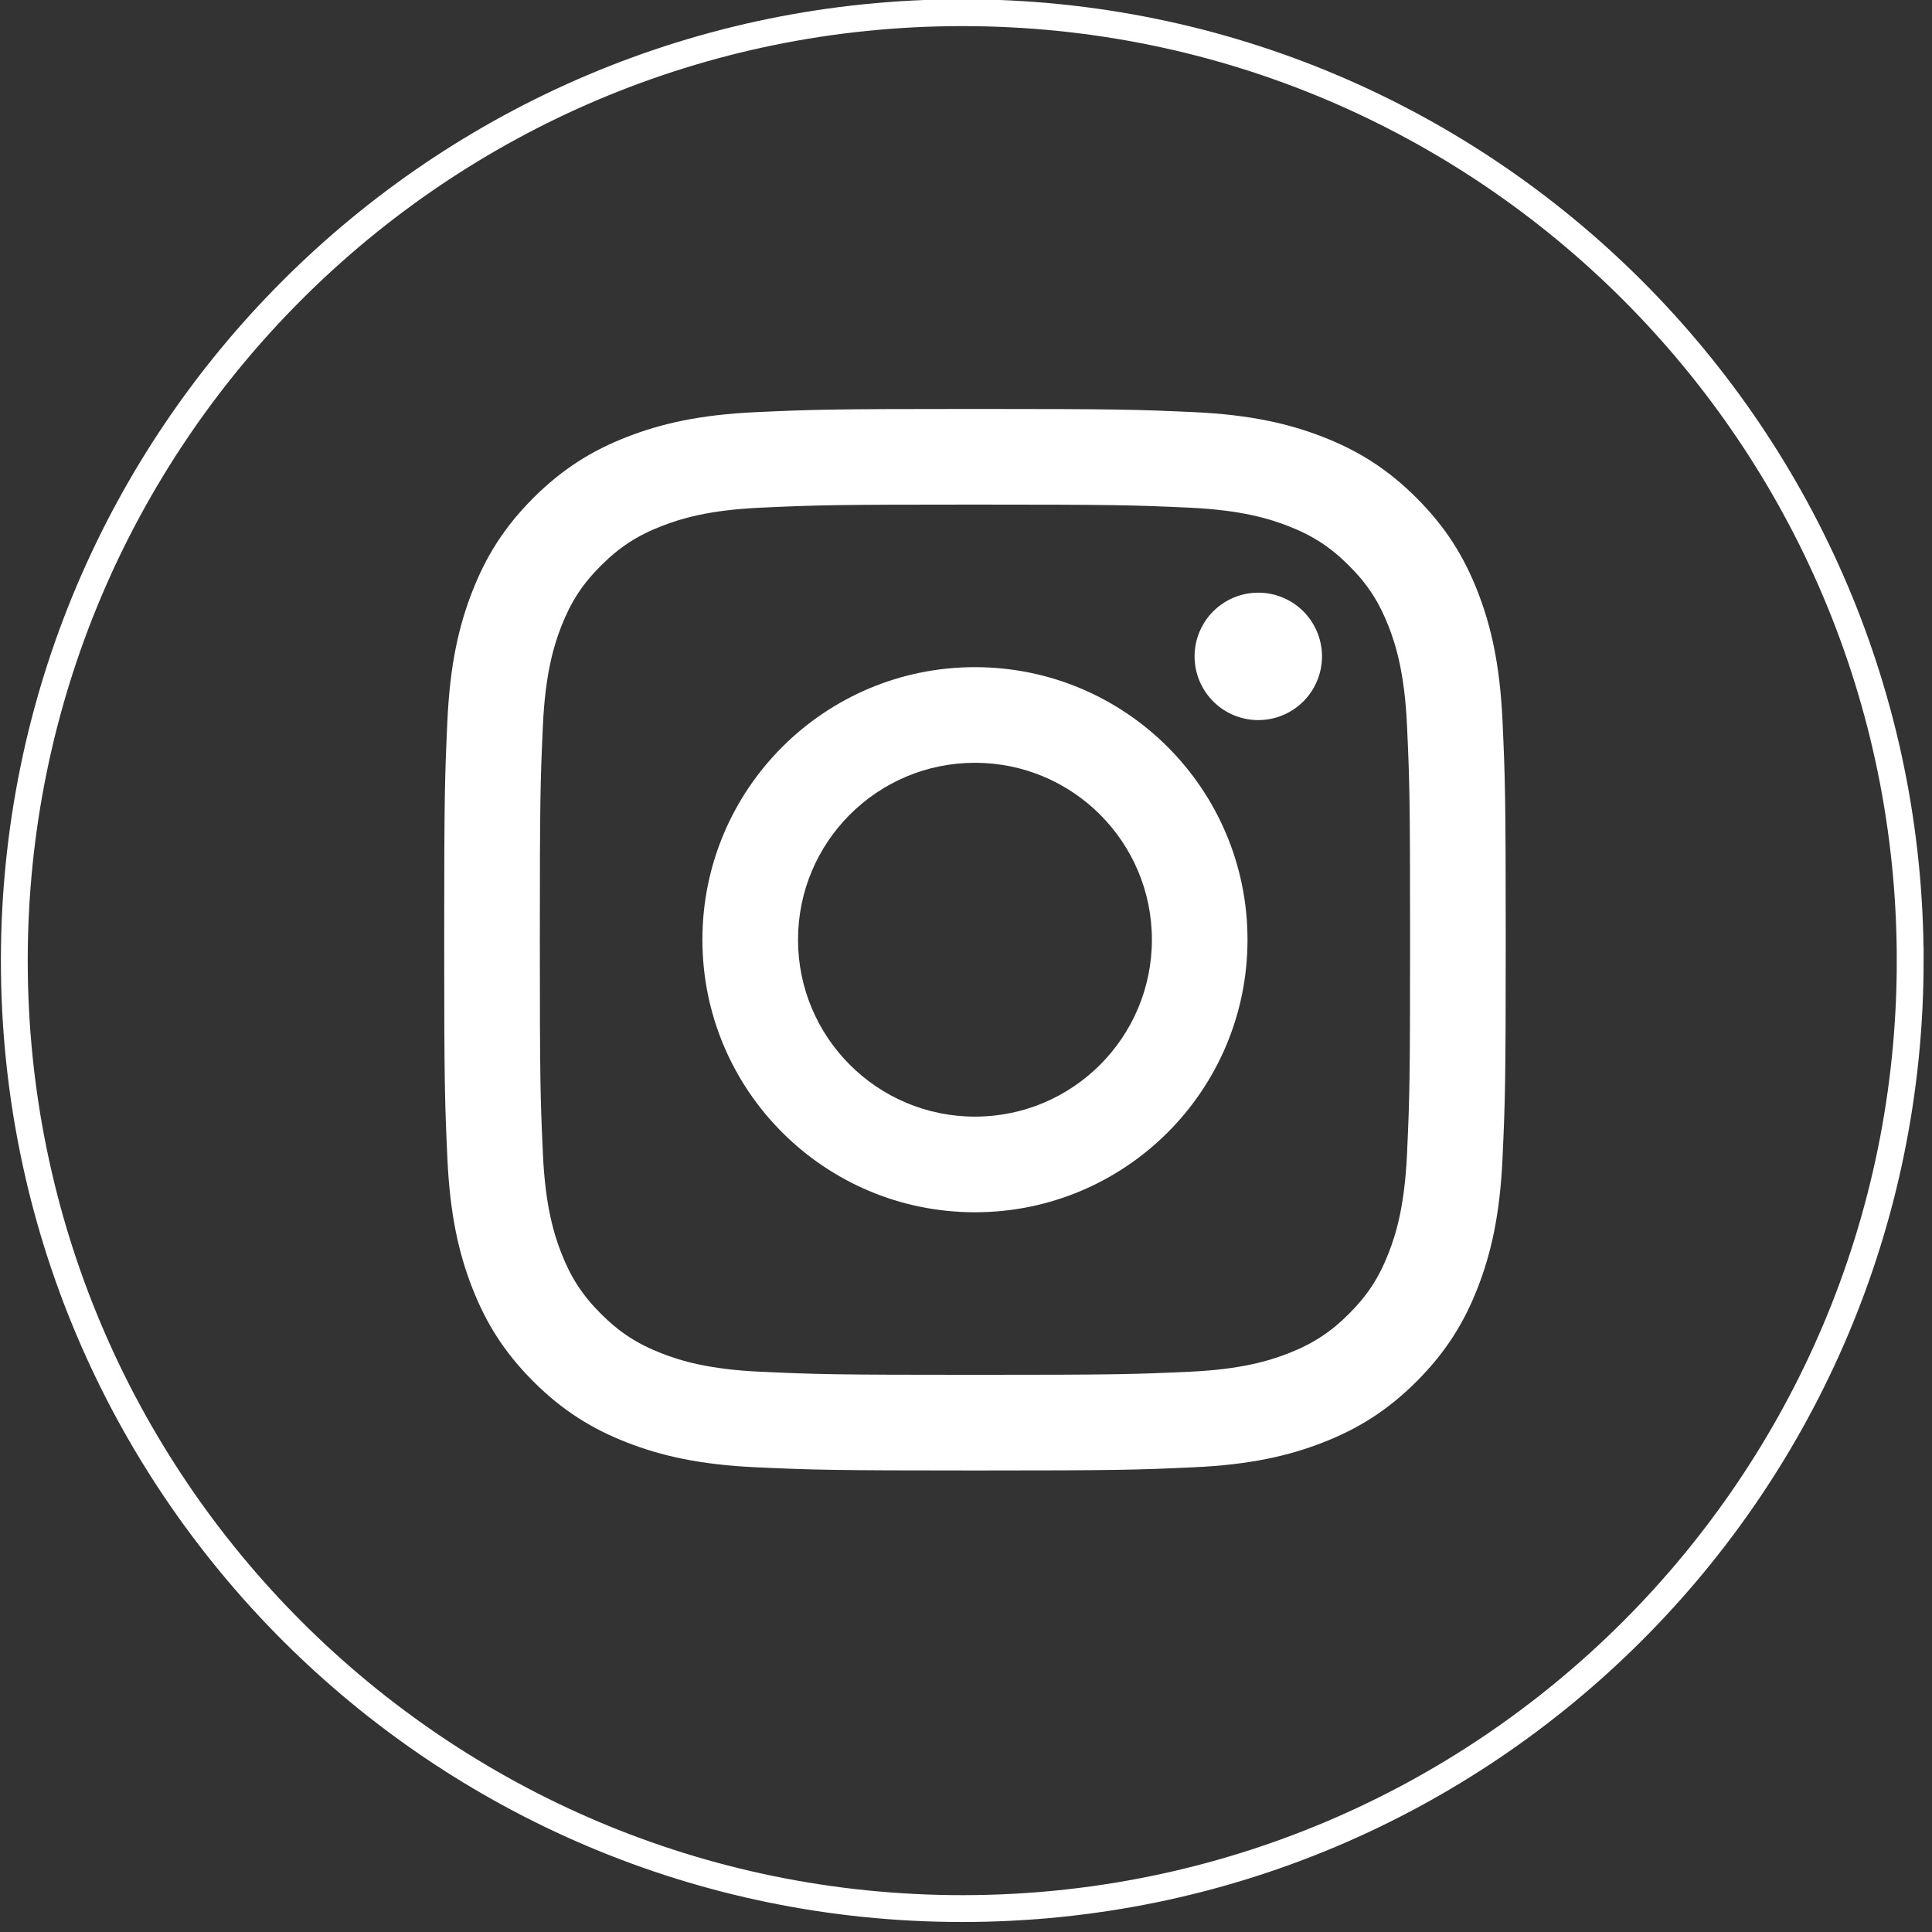
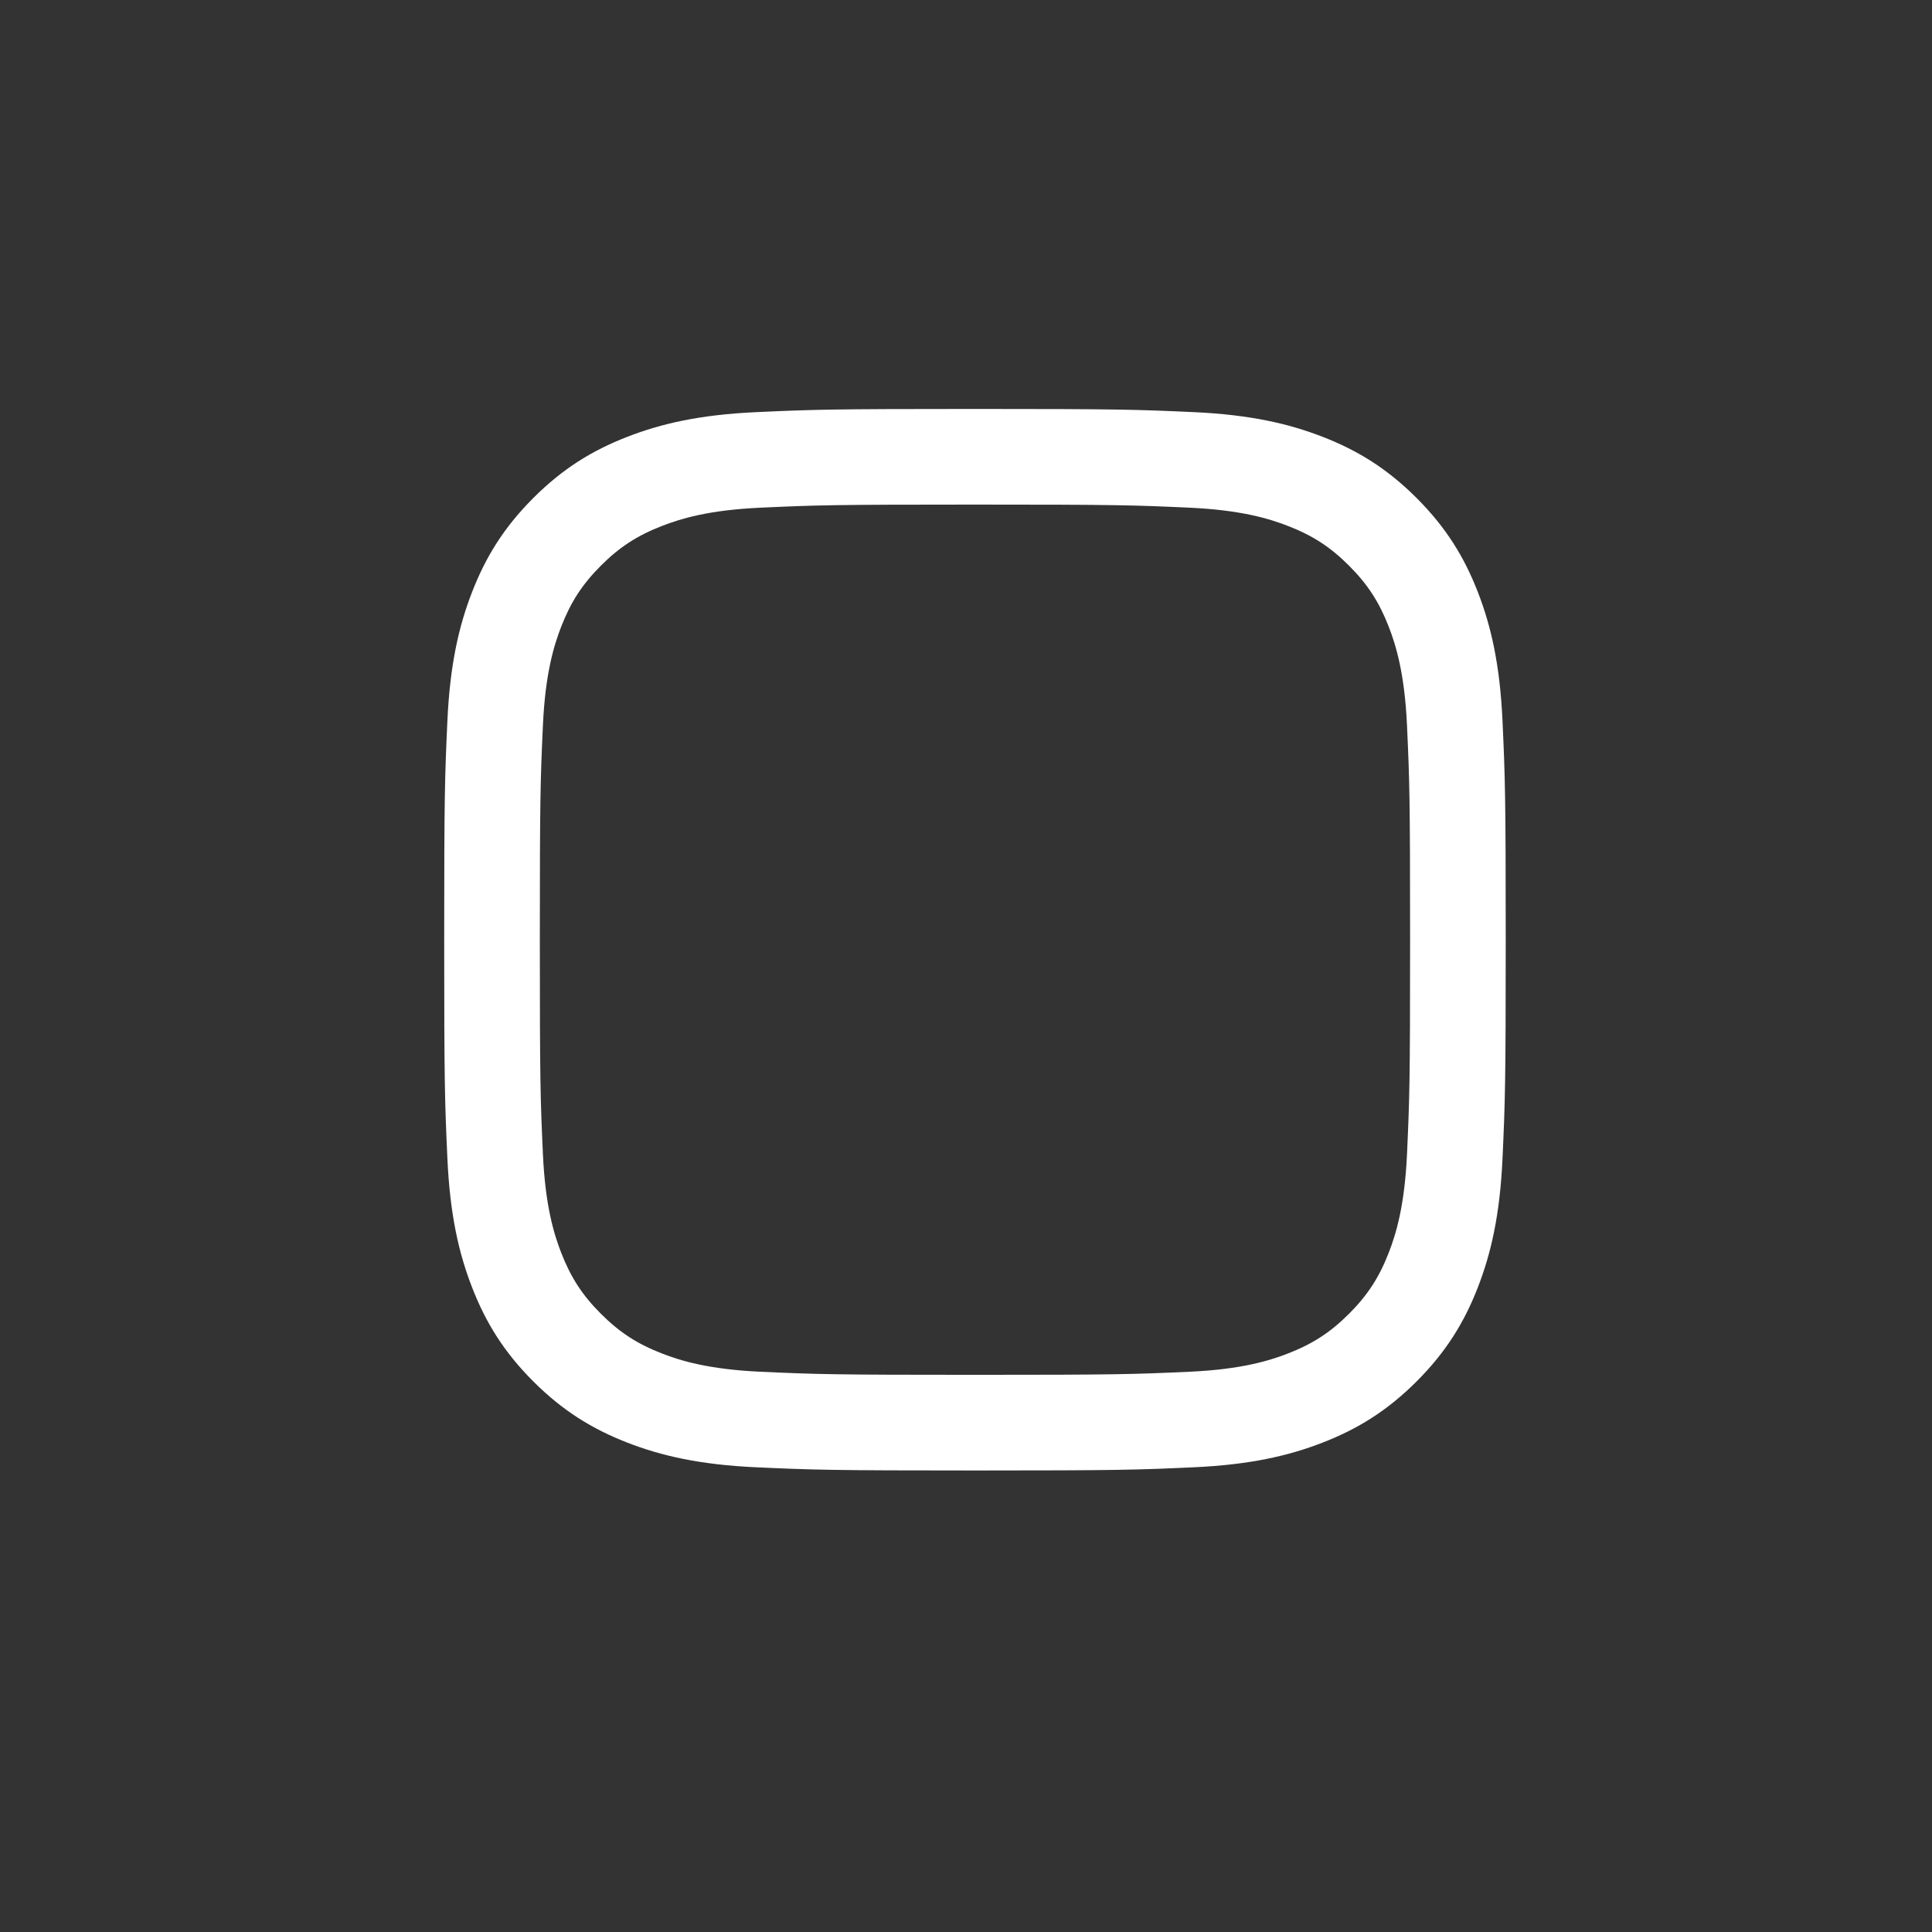
<svg xmlns="http://www.w3.org/2000/svg" width="144" height="144" viewBox="0 0 144 144">
  <rect x="0" y="0" width="144" height="144" fill="#333333" stroke="none" />
  <g>
    <g>
-       <path fill="none" stroke="#fff" stroke-miterlimit="50" stroke-width="2" d="M142.375 71.6c0 39.021-31.633 70.654-70.653 70.654-39.022 0-70.655-31.633-70.655-70.654C1.067 32.58 32.7.946 71.722.946c39.02 0 70.653 31.633 70.653 70.654z" />
-     </g>
+       </g>
    <g>
      <path fill="#fff" d="M88.653 37.84c3.857.176 5.951.82 7.346 1.362 1.848.717 3.165 1.575 4.549 2.959 1.384 1.384 2.241 2.702 2.96 4.549.541 1.394 1.184 3.488 1.361 7.345.191 4.172.231 5.423.231 15.986s-.04 11.814-.23 15.986c-.178 3.857-.82 5.95-1.363 7.345-.718 1.847-1.575 3.165-2.959 4.549-1.385 1.384-2.703 2.242-4.549 2.959-1.395.542-3.489 1.186-7.346 1.362-4.17.19-5.422.23-15.986.23-10.563 0-11.814-.04-15.985-.23-3.857-.176-5.952-.82-7.346-1.362-1.847-.717-3.164-1.575-4.549-2.96-1.384-1.383-2.24-2.701-2.959-4.548-.542-1.394-1.186-3.488-1.362-7.345-.19-4.172-.23-5.423-.23-15.986s.04-11.814.23-15.986c.176-3.857.82-5.951 1.362-7.345.718-1.847 1.575-3.165 2.96-4.55 1.384-1.383 2.701-2.241 4.548-2.958 1.394-.542 3.49-1.187 7.346-1.362 4.172-.191 5.422-.231 15.985-.231 10.563 0 11.814.04 15.986.23zm-32.296-7.121c-4.21.192-7.085.86-9.602 1.839-2.603 1.01-4.809 2.363-7.008 4.563-2.198 2.199-3.551 4.405-4.561 7.007-.98 2.516-1.647 5.392-1.84 9.603-.192 4.219-.238 5.566-.238 16.31s.046 12.09.239 16.31c.192 4.21.86 7.087 1.839 9.603 1.01 2.6 2.363 4.808 4.562 7.007 2.199 2.199 4.405 3.552 7.007 4.563 2.516.978 5.391 1.647 9.601 1.839 4.22.192 5.568.238 16.311.238 10.744 0 12.092-.046 16.311-.238 4.21-.192 7.087-.861 9.604-1.84 2.6-1.01 4.807-2.363 7.006-4.562 2.2-2.2 3.553-4.405 4.563-7.007.977-2.516 1.646-5.392 1.838-9.603.193-4.22.24-5.566.24-16.31s-.047-12.091-.24-16.31c-.192-4.211-.86-7.087-1.839-9.603-1.01-2.602-2.363-4.808-4.562-7.007-2.198-2.2-4.405-3.552-7.006-4.563-2.518-.978-5.394-1.647-9.604-1.84-4.218-.191-5.566-.237-16.31-.237s-12.092.045-16.31.238z" />
    </g>
    <g>
-       <path fill="#fff" d="M72.668 49.726c11.22 0 20.314 9.095 20.314 20.314 0 11.22-9.094 20.315-20.314 20.315S52.353 81.26 52.353 70.04c0-11.219 9.096-20.314 20.315-20.314zm0 33.501c7.282 0 13.187-5.904 13.187-13.187 0-7.282-5.904-13.186-13.187-13.186-7.283 0-13.188 5.904-13.188 13.186 0 7.283 5.906 13.187 13.188 13.187z" />
-     </g>
+       </g>
    <g>
-       <path fill="#fff" d="M98.533 48.924a4.747 4.747 0 1 1-9.495-.001 4.747 4.747 0 0 1 9.495 0z" />
-     </g>
+       </g>
  </g>
</svg>